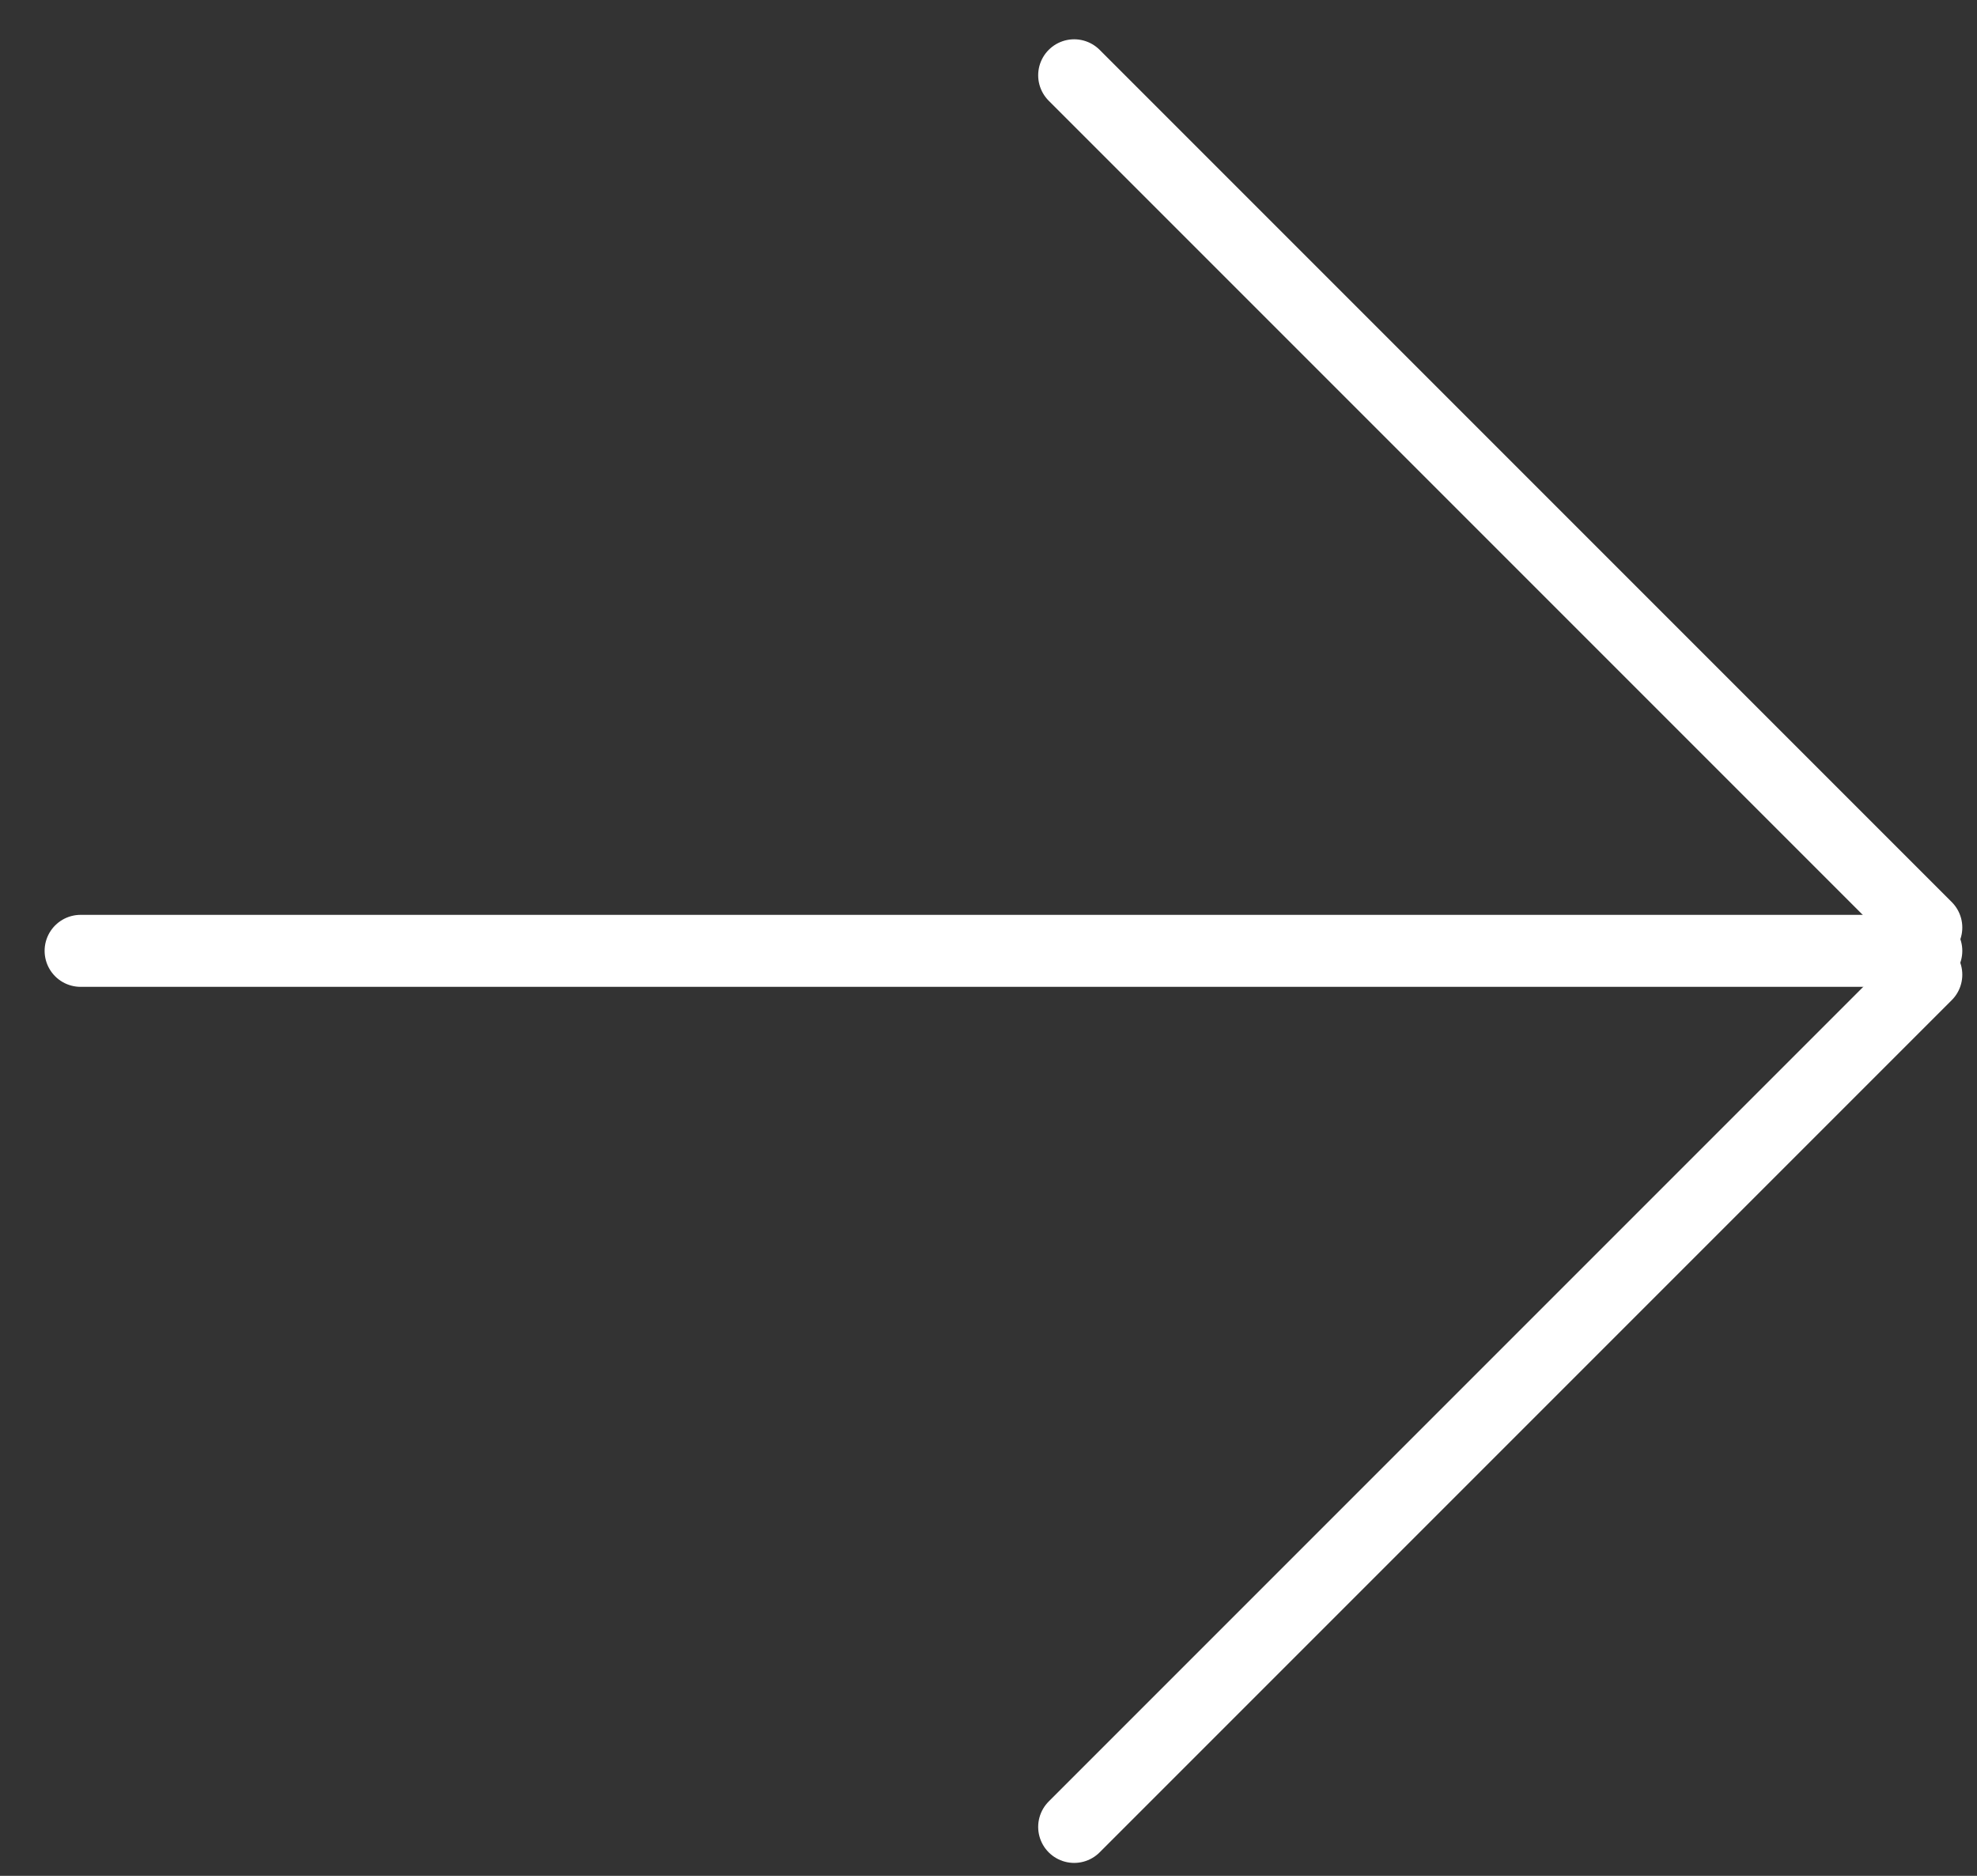
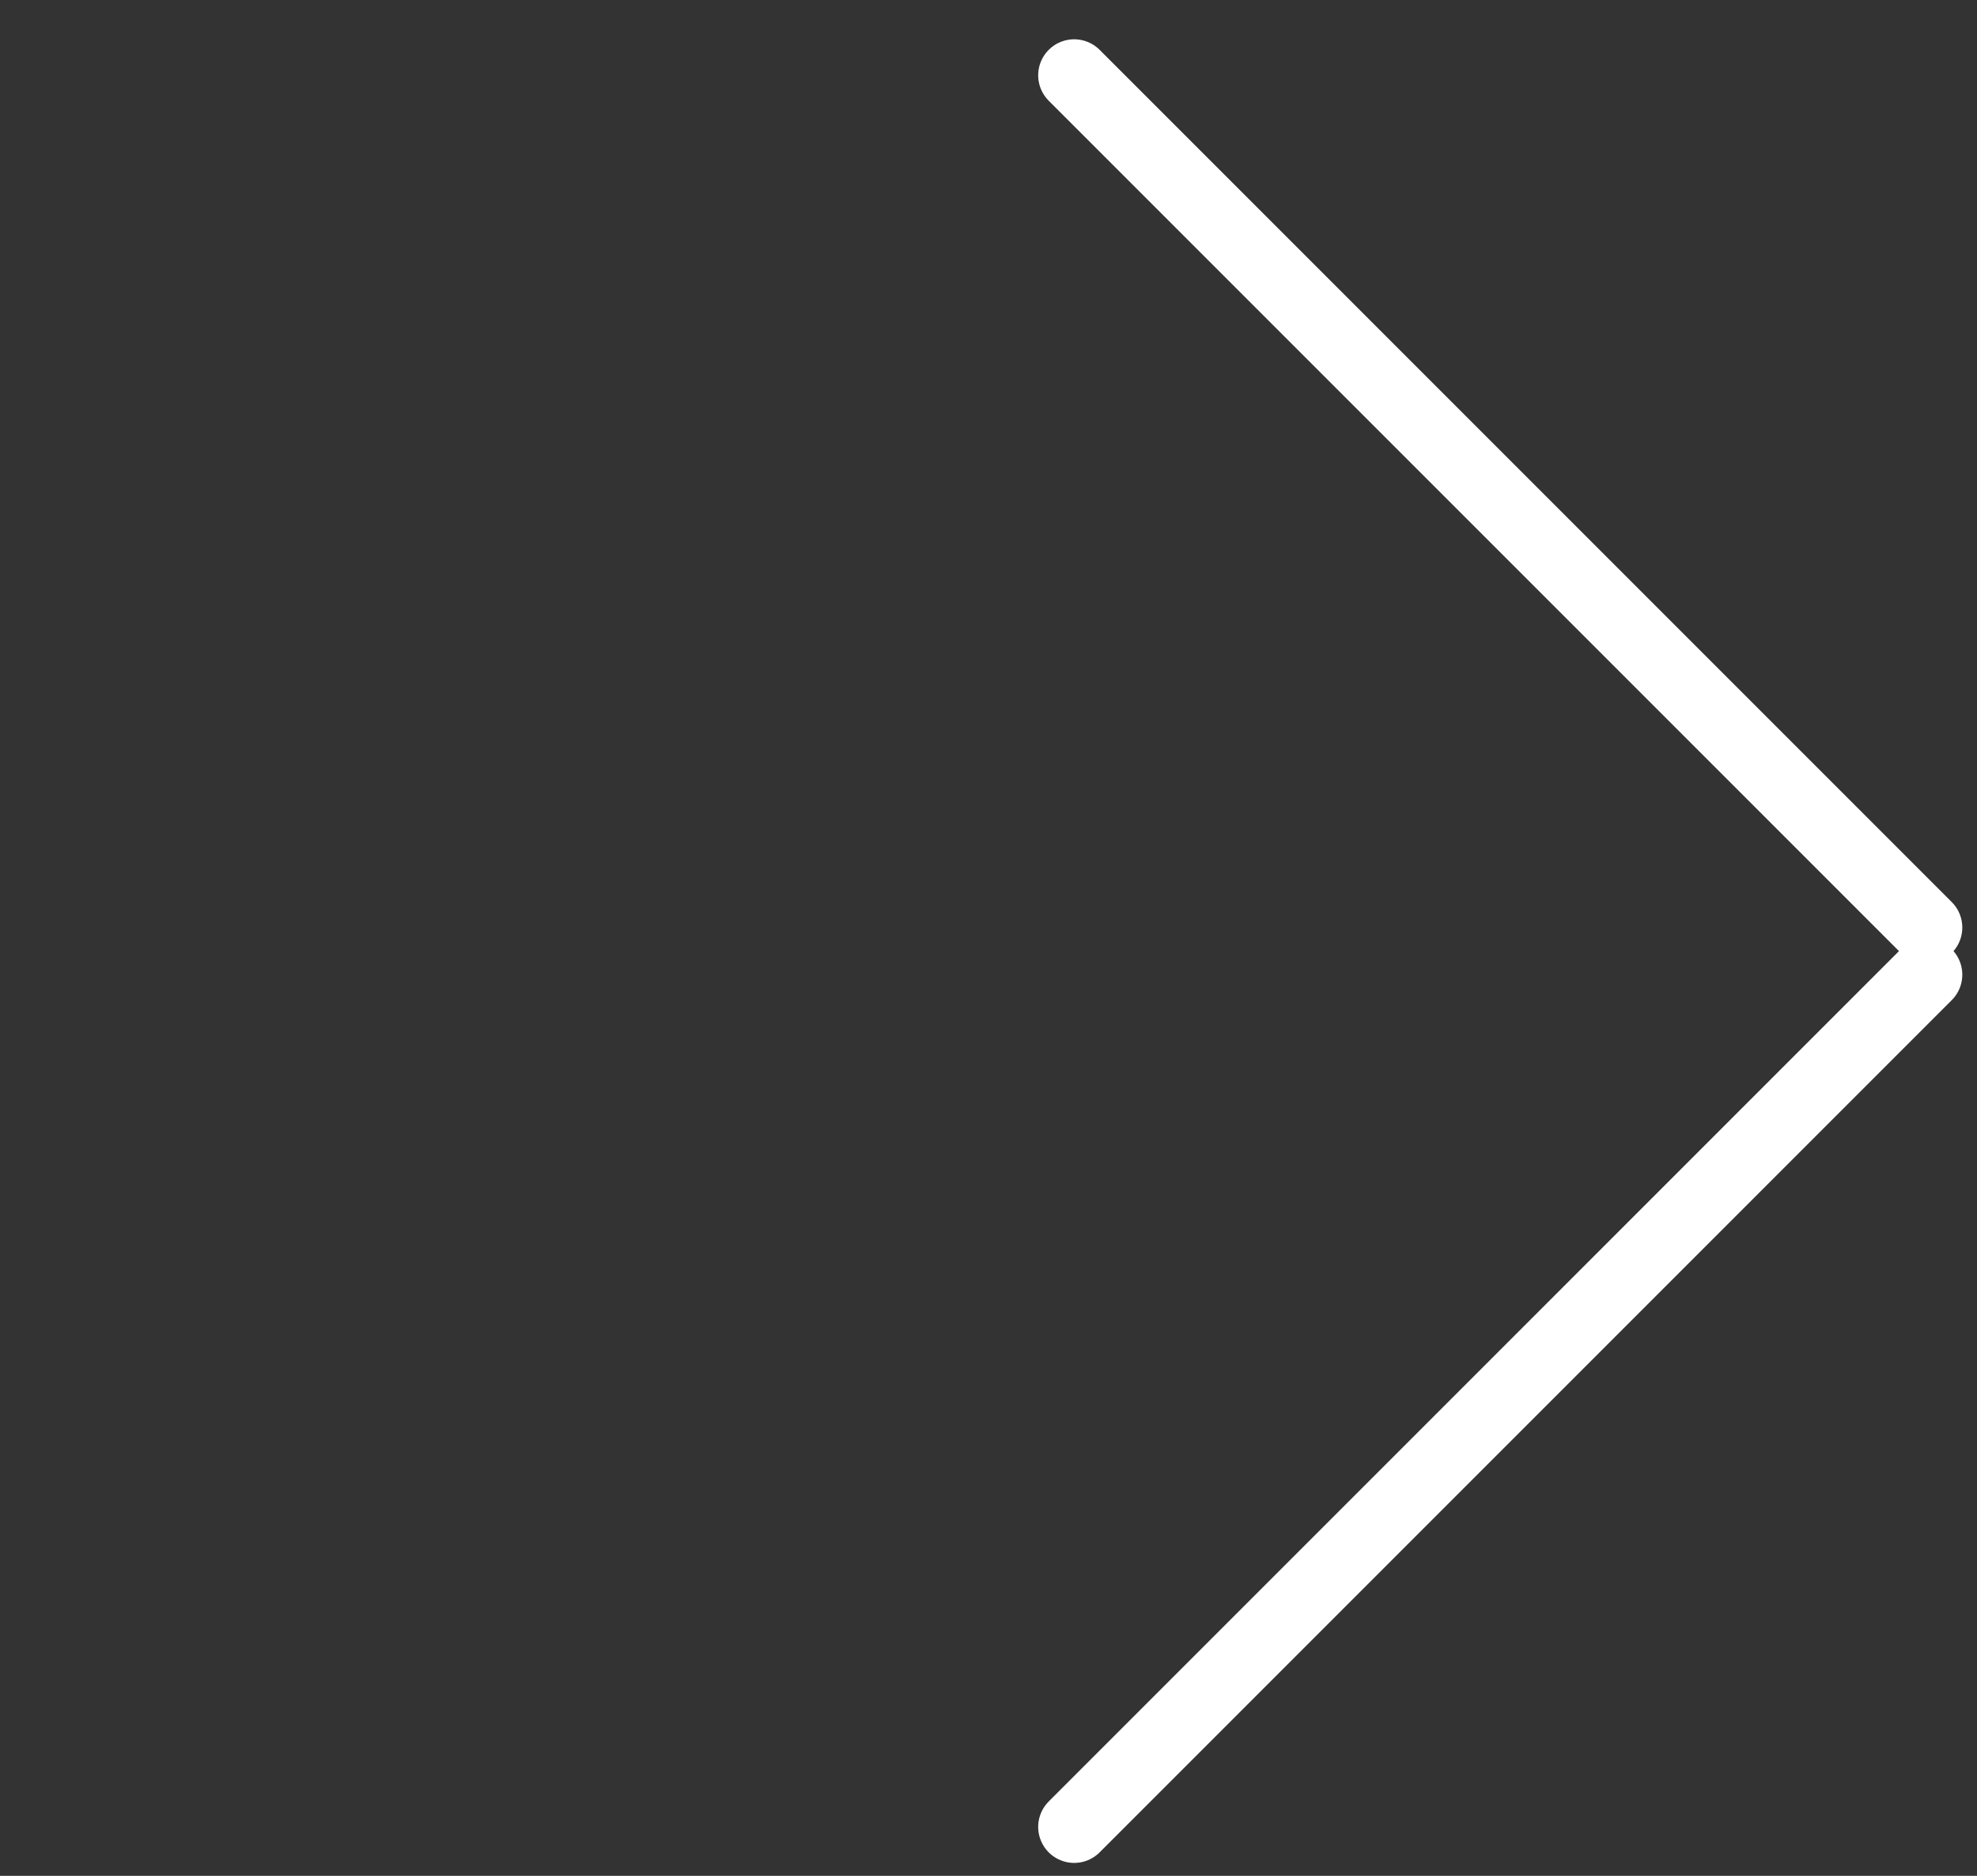
<svg xmlns="http://www.w3.org/2000/svg" width="39" height="37" viewBox="0 0 39 37" fill="none">
  <rect x="0" y="0" width="39" height="37" fill="#333333" stroke="none" />
-   <path d="M1.59 18.755H38" stroke="white" stroke-width="1.42" stroke-linecap="round" />
  <path d="M21.19 1.485L38 18.295" stroke="white" stroke-width="1.42" stroke-linecap="round" />
  <path d="M21.19 36.035L38 19.225" stroke="white" stroke-width="1.42" stroke-linecap="round" />
</svg>